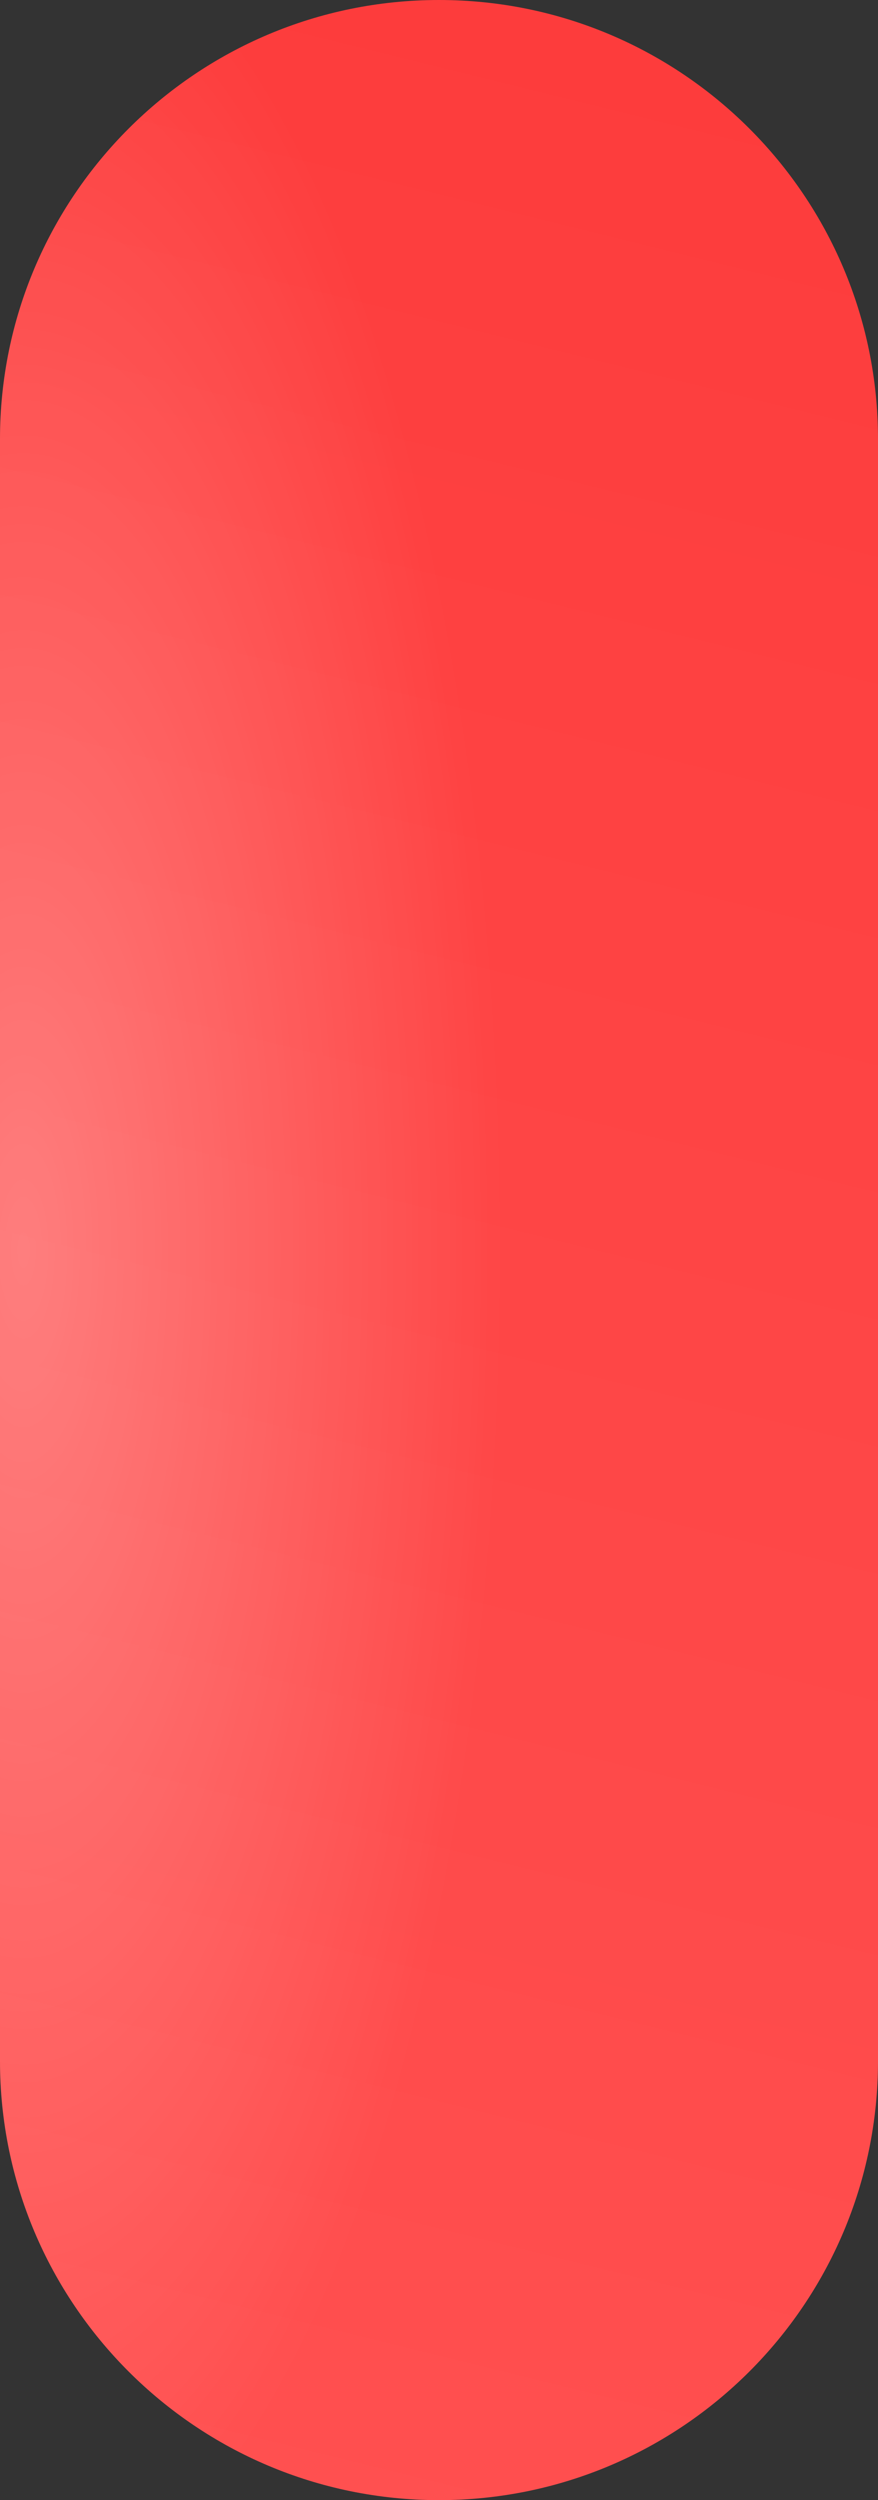
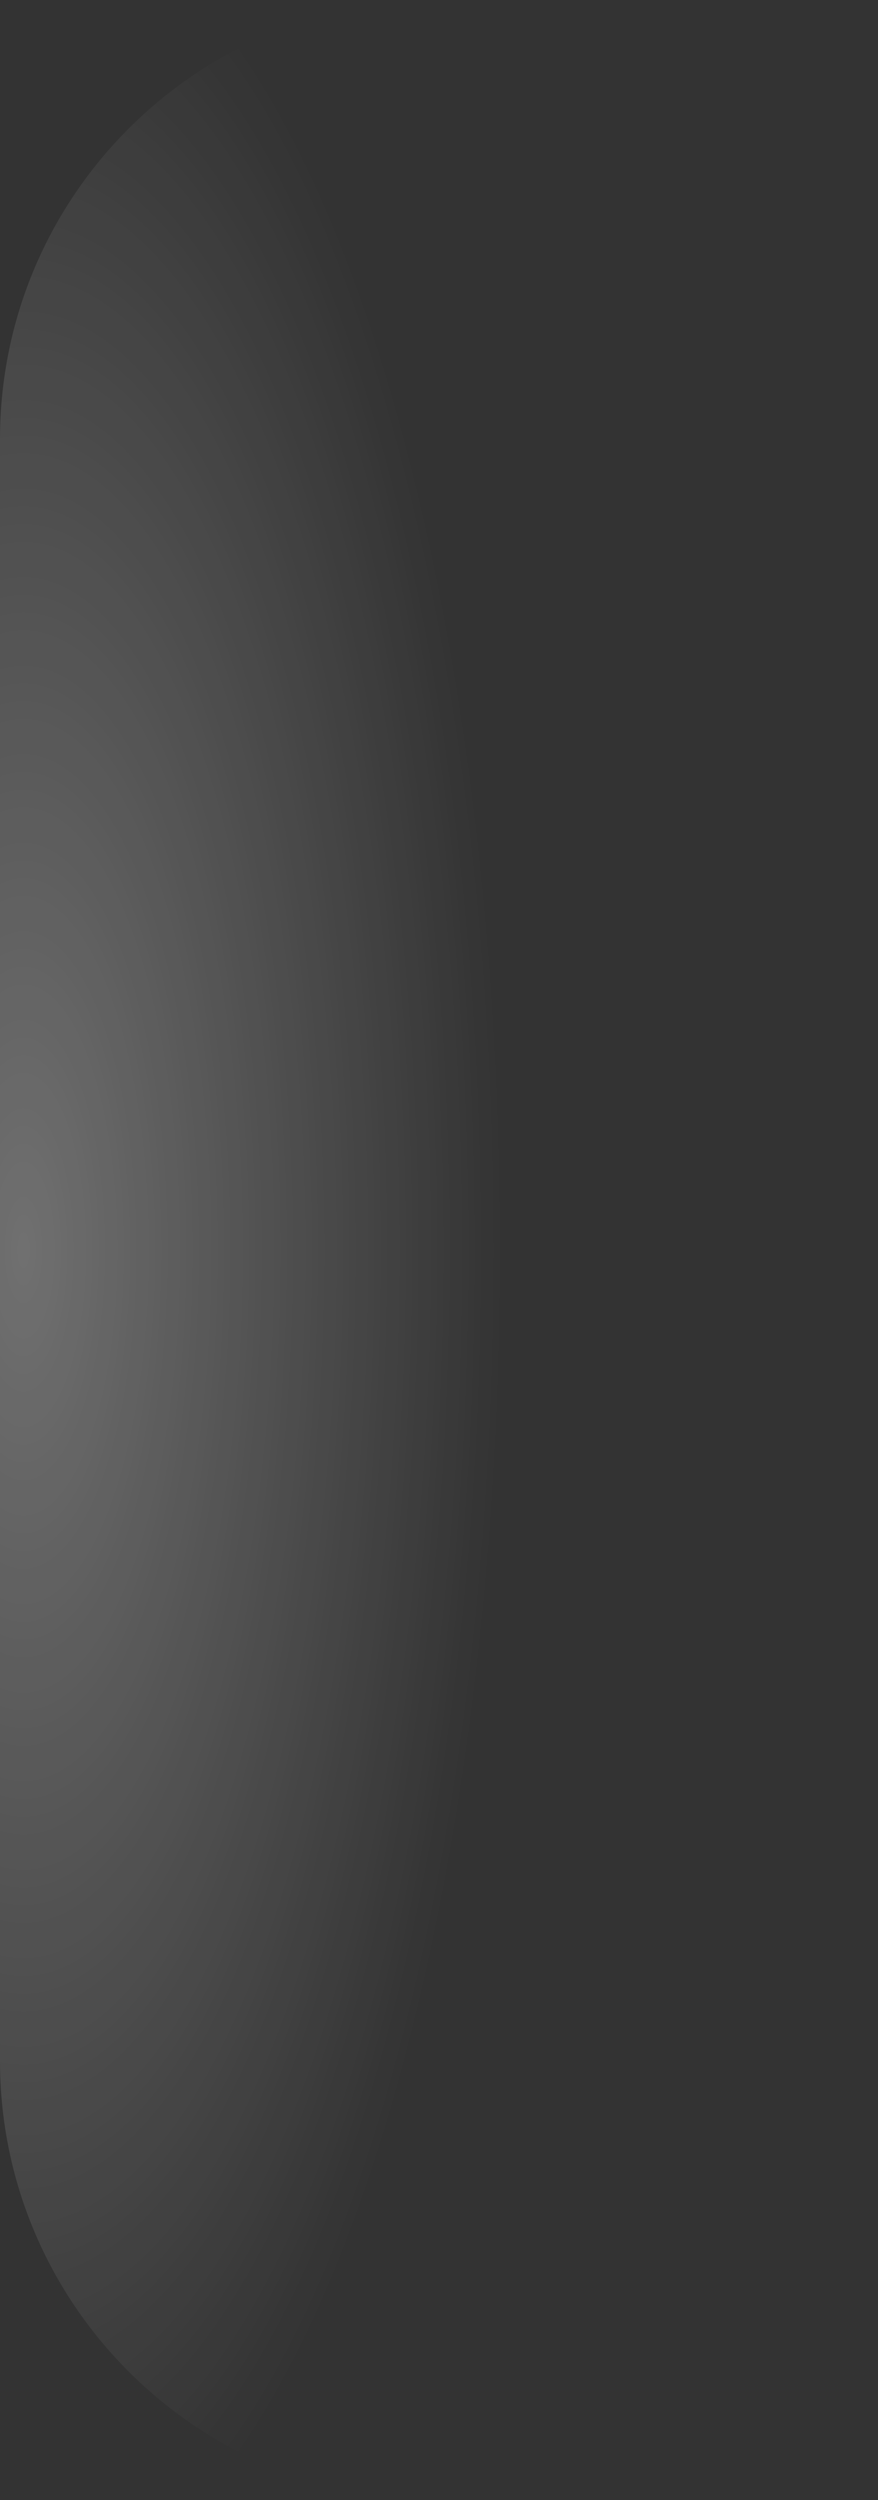
<svg xmlns="http://www.w3.org/2000/svg" width="13" height="37" viewBox="0 0 13 37" fill="none">
  <rect x="0" y="0" width="13" height="37" fill="#333333" stroke="none" />
-   <path d="M6.5 37C2.91 37 3.47032e-08 34.09 7.75117e-08 30.5L3.63709e-07 6.5C4.06517e-07 2.91 2.91 3.47032e-08 6.5 7.75117e-08C10.09 1.2032e-07 13 2.91 13 6.5L13 30.5C13 34.09 10.09 37 6.5 37Z" fill="url(#paint0_linear_640_4412)" />
  <path d="M6.5 37C2.91 37 3.47032e-08 34.09 7.75117e-08 30.5L3.63709e-07 6.5C4.06517e-07 2.91 2.91 3.47032e-08 6.5 7.75117e-08C10.09 1.2032e-07 13 2.91 13 6.5L13 30.5C13 34.09 10.09 37 6.5 37Z" fill="url(#paint1_radial_640_4412)" fill-opacity="0.3" />
  <defs>
    <linearGradient id="paint0_linear_640_4412" x1="-1.31972e-06" y1="37.972" x2="10.086" y2="-2.838" gradientUnits="userSpaceOnUse">
      <stop stop-color="#FF5151" />
      <stop offset="1" stop-color="#FD3A3A" />
    </linearGradient>
    <radialGradient id="paint1_radial_640_4412" cx="0" cy="0" r="1" gradientUnits="userSpaceOnUse" gradientTransform="translate(0.289 18.5) scale(7.168 20.4)">
      <stop stop-color="white" />
      <stop offset="1" stop-color="white" stop-opacity="0" />
    </radialGradient>
  </defs>
</svg>